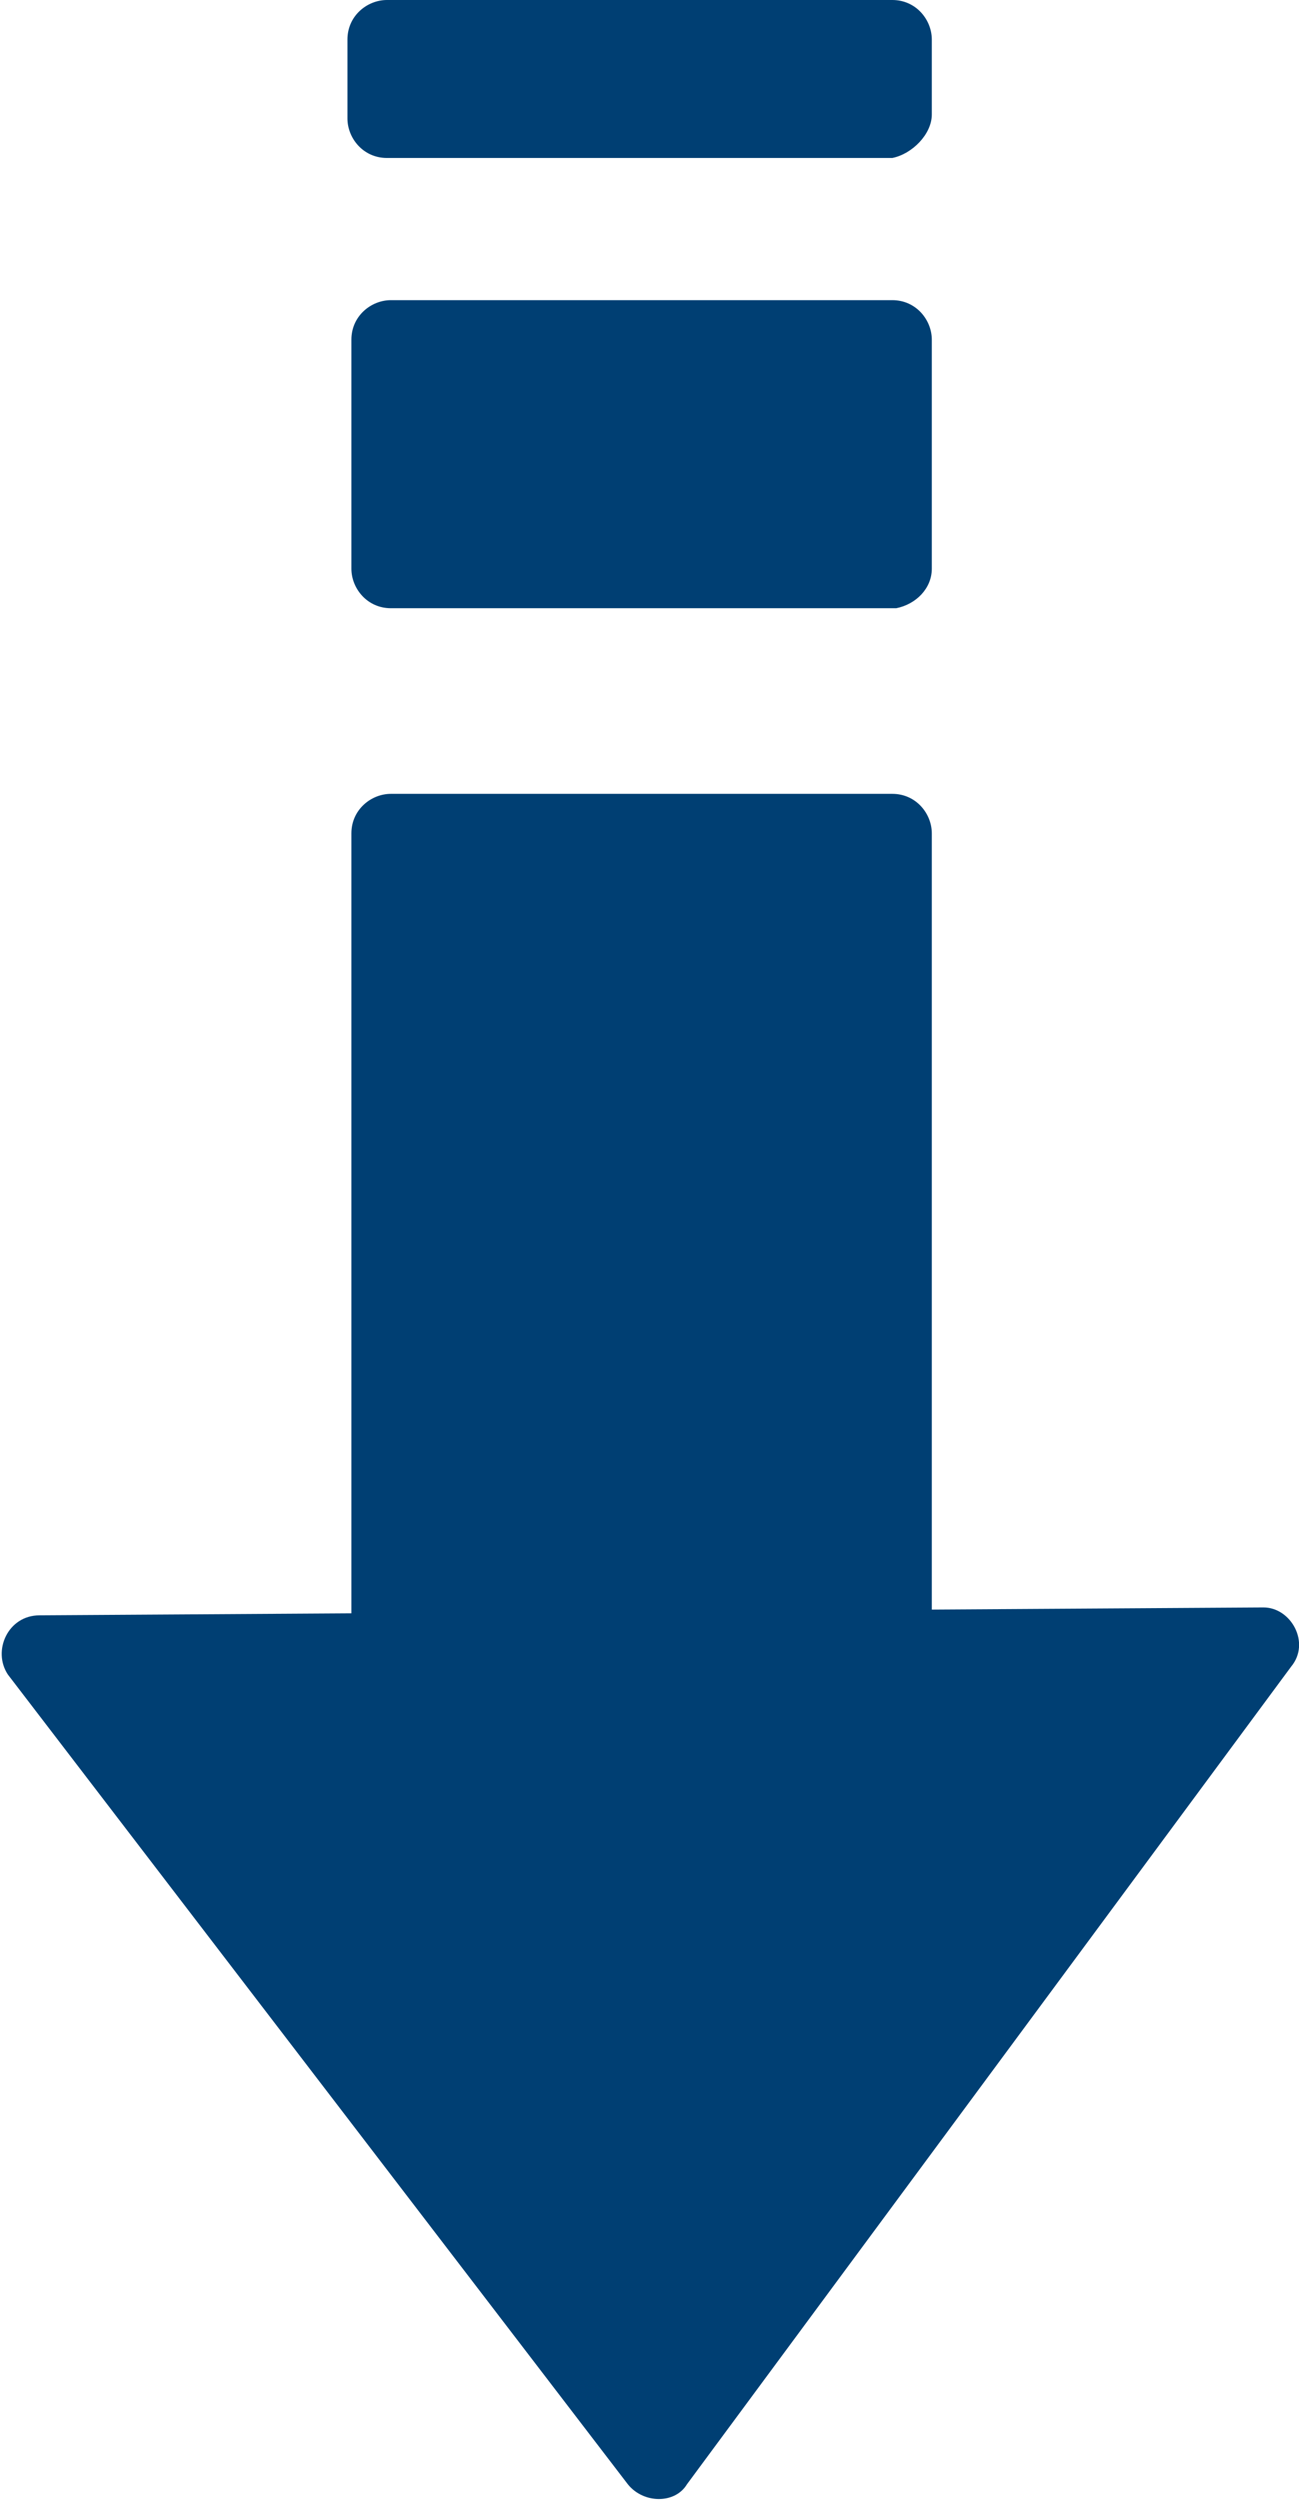
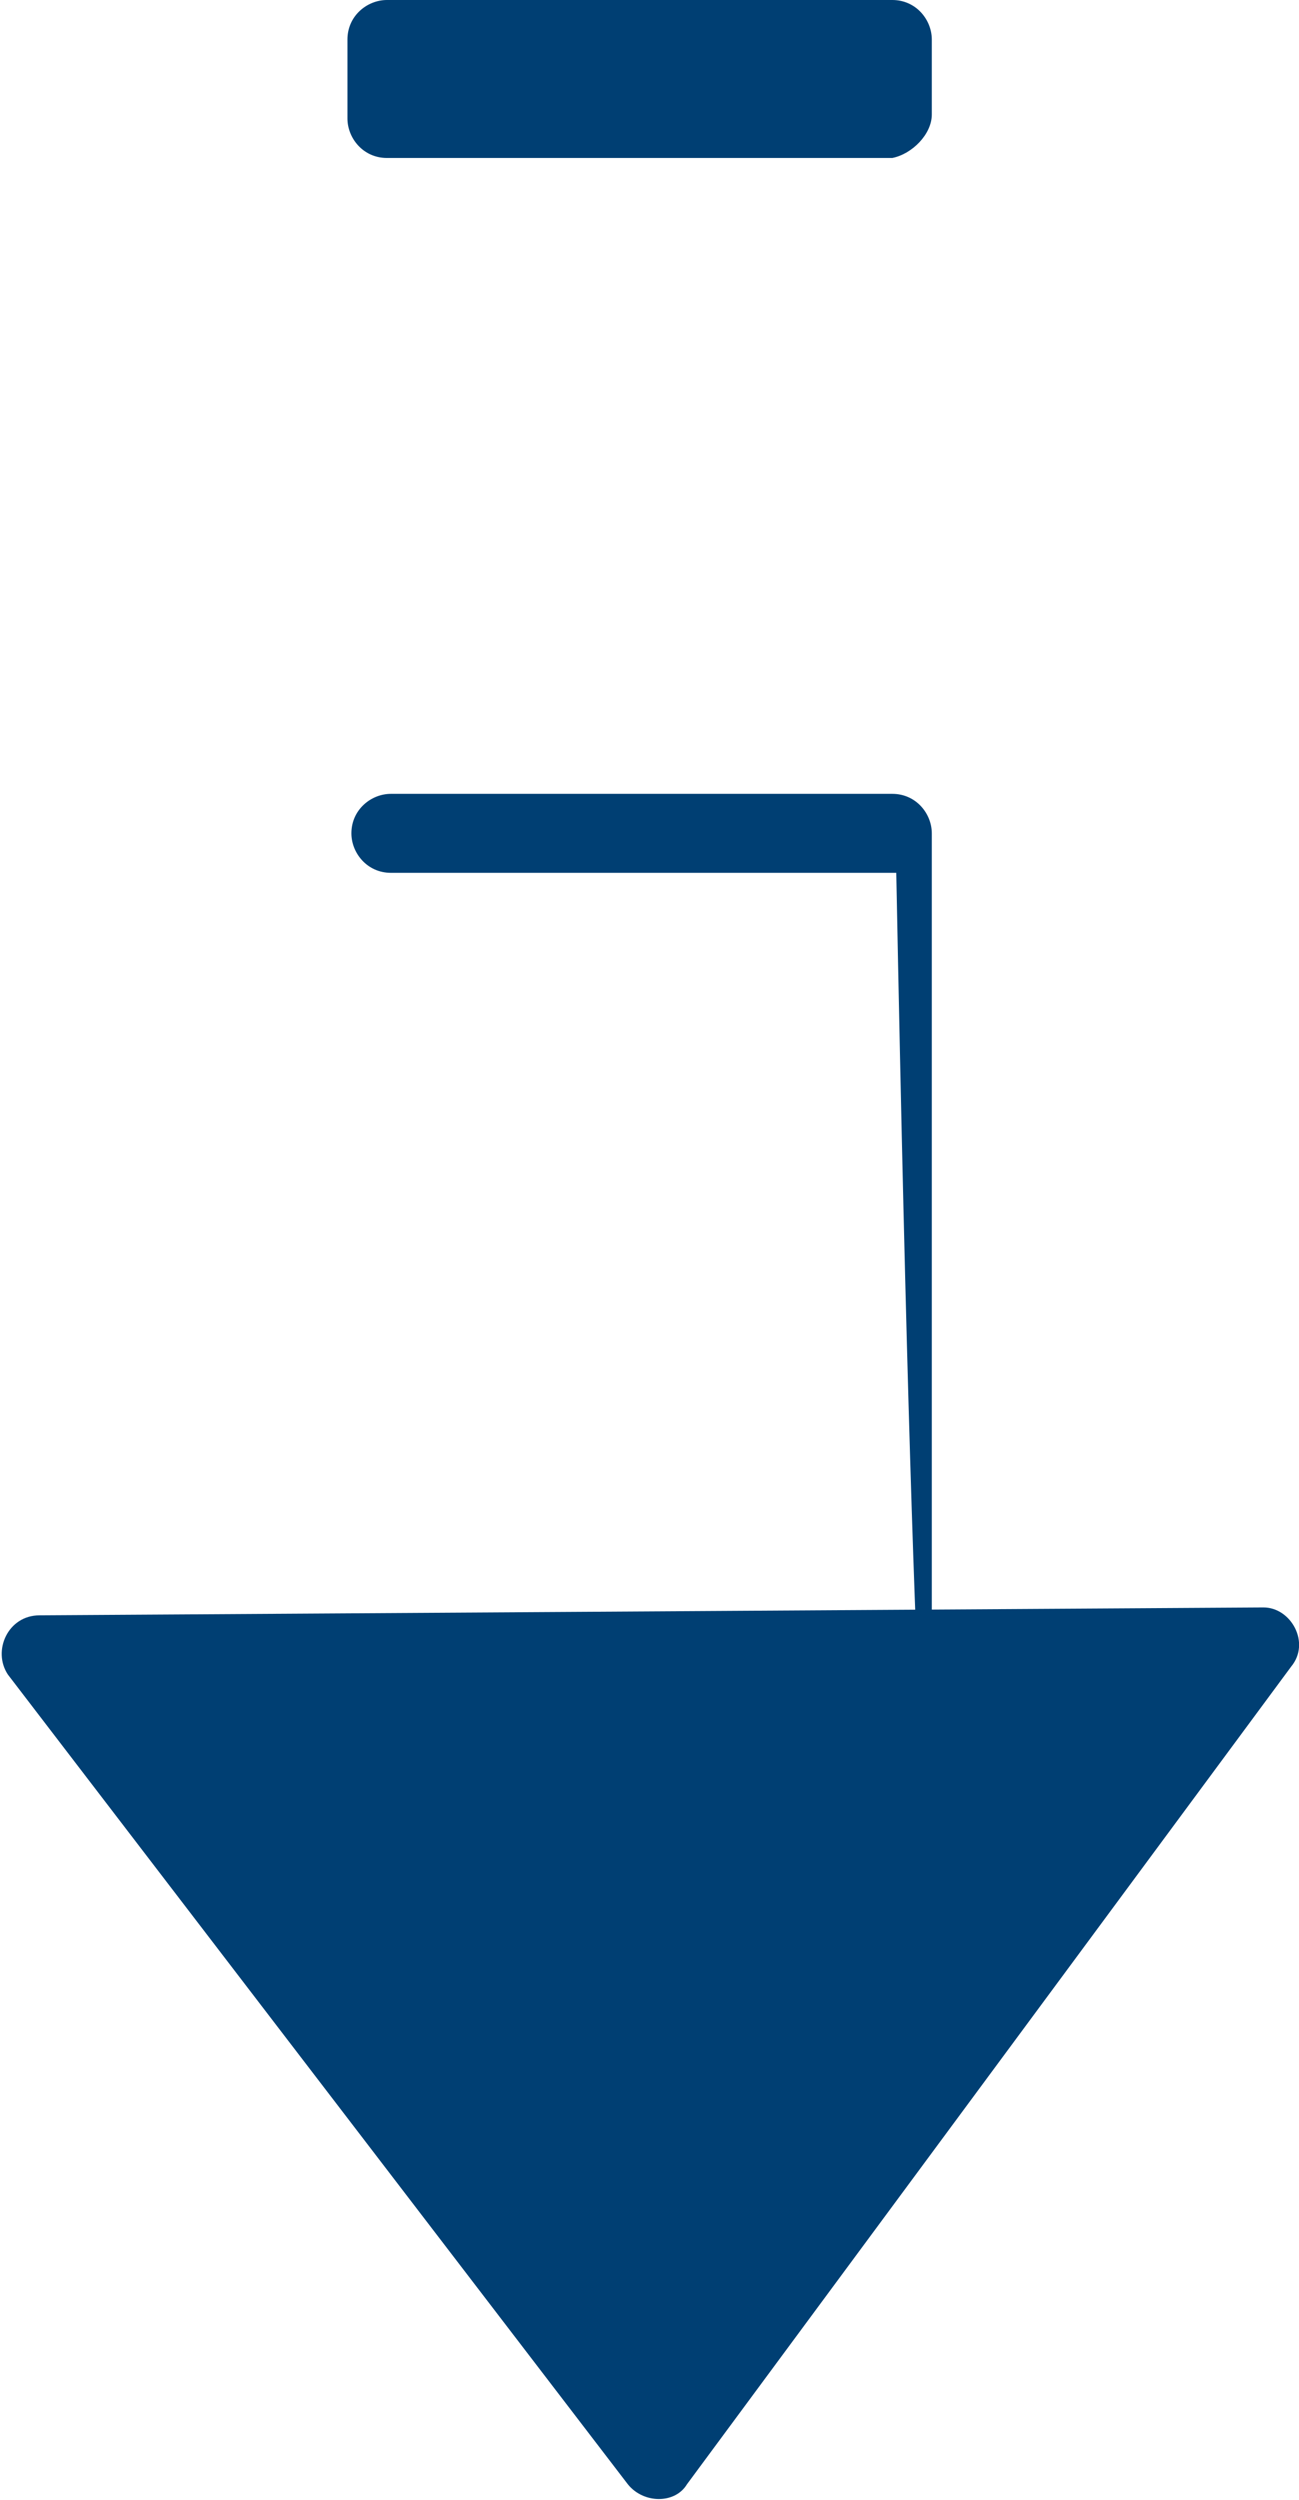
<svg xmlns="http://www.w3.org/2000/svg" version="1.1" x="0px" y="0px" viewBox="0 0 32.9 63.3" style="enable-background:new 0 0 32.9 63.3;" xml:space="preserve">
  <style type="text/css">
	.st0{fill:#003F73;}
</style>
  <g id="レイヤー_1">
</g>
  <g id="レイヤー_3">
    <g>
      <g>
-         <path class="st0" d="M23.6,14.4V8.6c0-0.5-0.4-1-1-1H9.9c-0.5,0-1,0.4-1,1v5.8c0,0.5,0.4,1,1,1h12.8     C23.2,15.3,23.6,14.9,23.6,14.4z" />
-       </g>
+         </g>
      <g>
-         <path class="st0" d="M23.6,46.9V21.1c0-0.5-0.4-1-1-1H9.9c-0.5,0-1,0.4-1,1v25.9c0,0.5,0.4,1,1,1h12.8     C23.2,47.9,23.6,47.4,23.6,46.9z" />
+         <path class="st0" d="M23.6,46.9V21.1c0-0.5-0.4-1-1-1H9.9c-0.5,0-1,0.4-1,1c0,0.5,0.4,1,1,1h12.8     C23.2,47.9,23.6,47.4,23.6,46.9z" />
      </g>
      <g>
        <path class="st0" d="M23.6,2.9V1c0-0.5-0.4-1-1-1H9.8c-0.5,0-1,0.4-1,1v2c0,0.5,0.4,1,1,1h12.8C23.1,3.9,23.6,3.4,23.6,2.9z" />
      </g>
      <g>
        <path class="st0" d="M32,40.7L1,40.9c-0.8,0-1.2,0.9-0.8,1.5l15.7,20.5c0.4,0.5,1.2,0.5,1.5,0l15.3-20.7     C33.2,41.6,32.7,40.7,32,40.7z" />
      </g>
    </g>
  </g>
</svg>